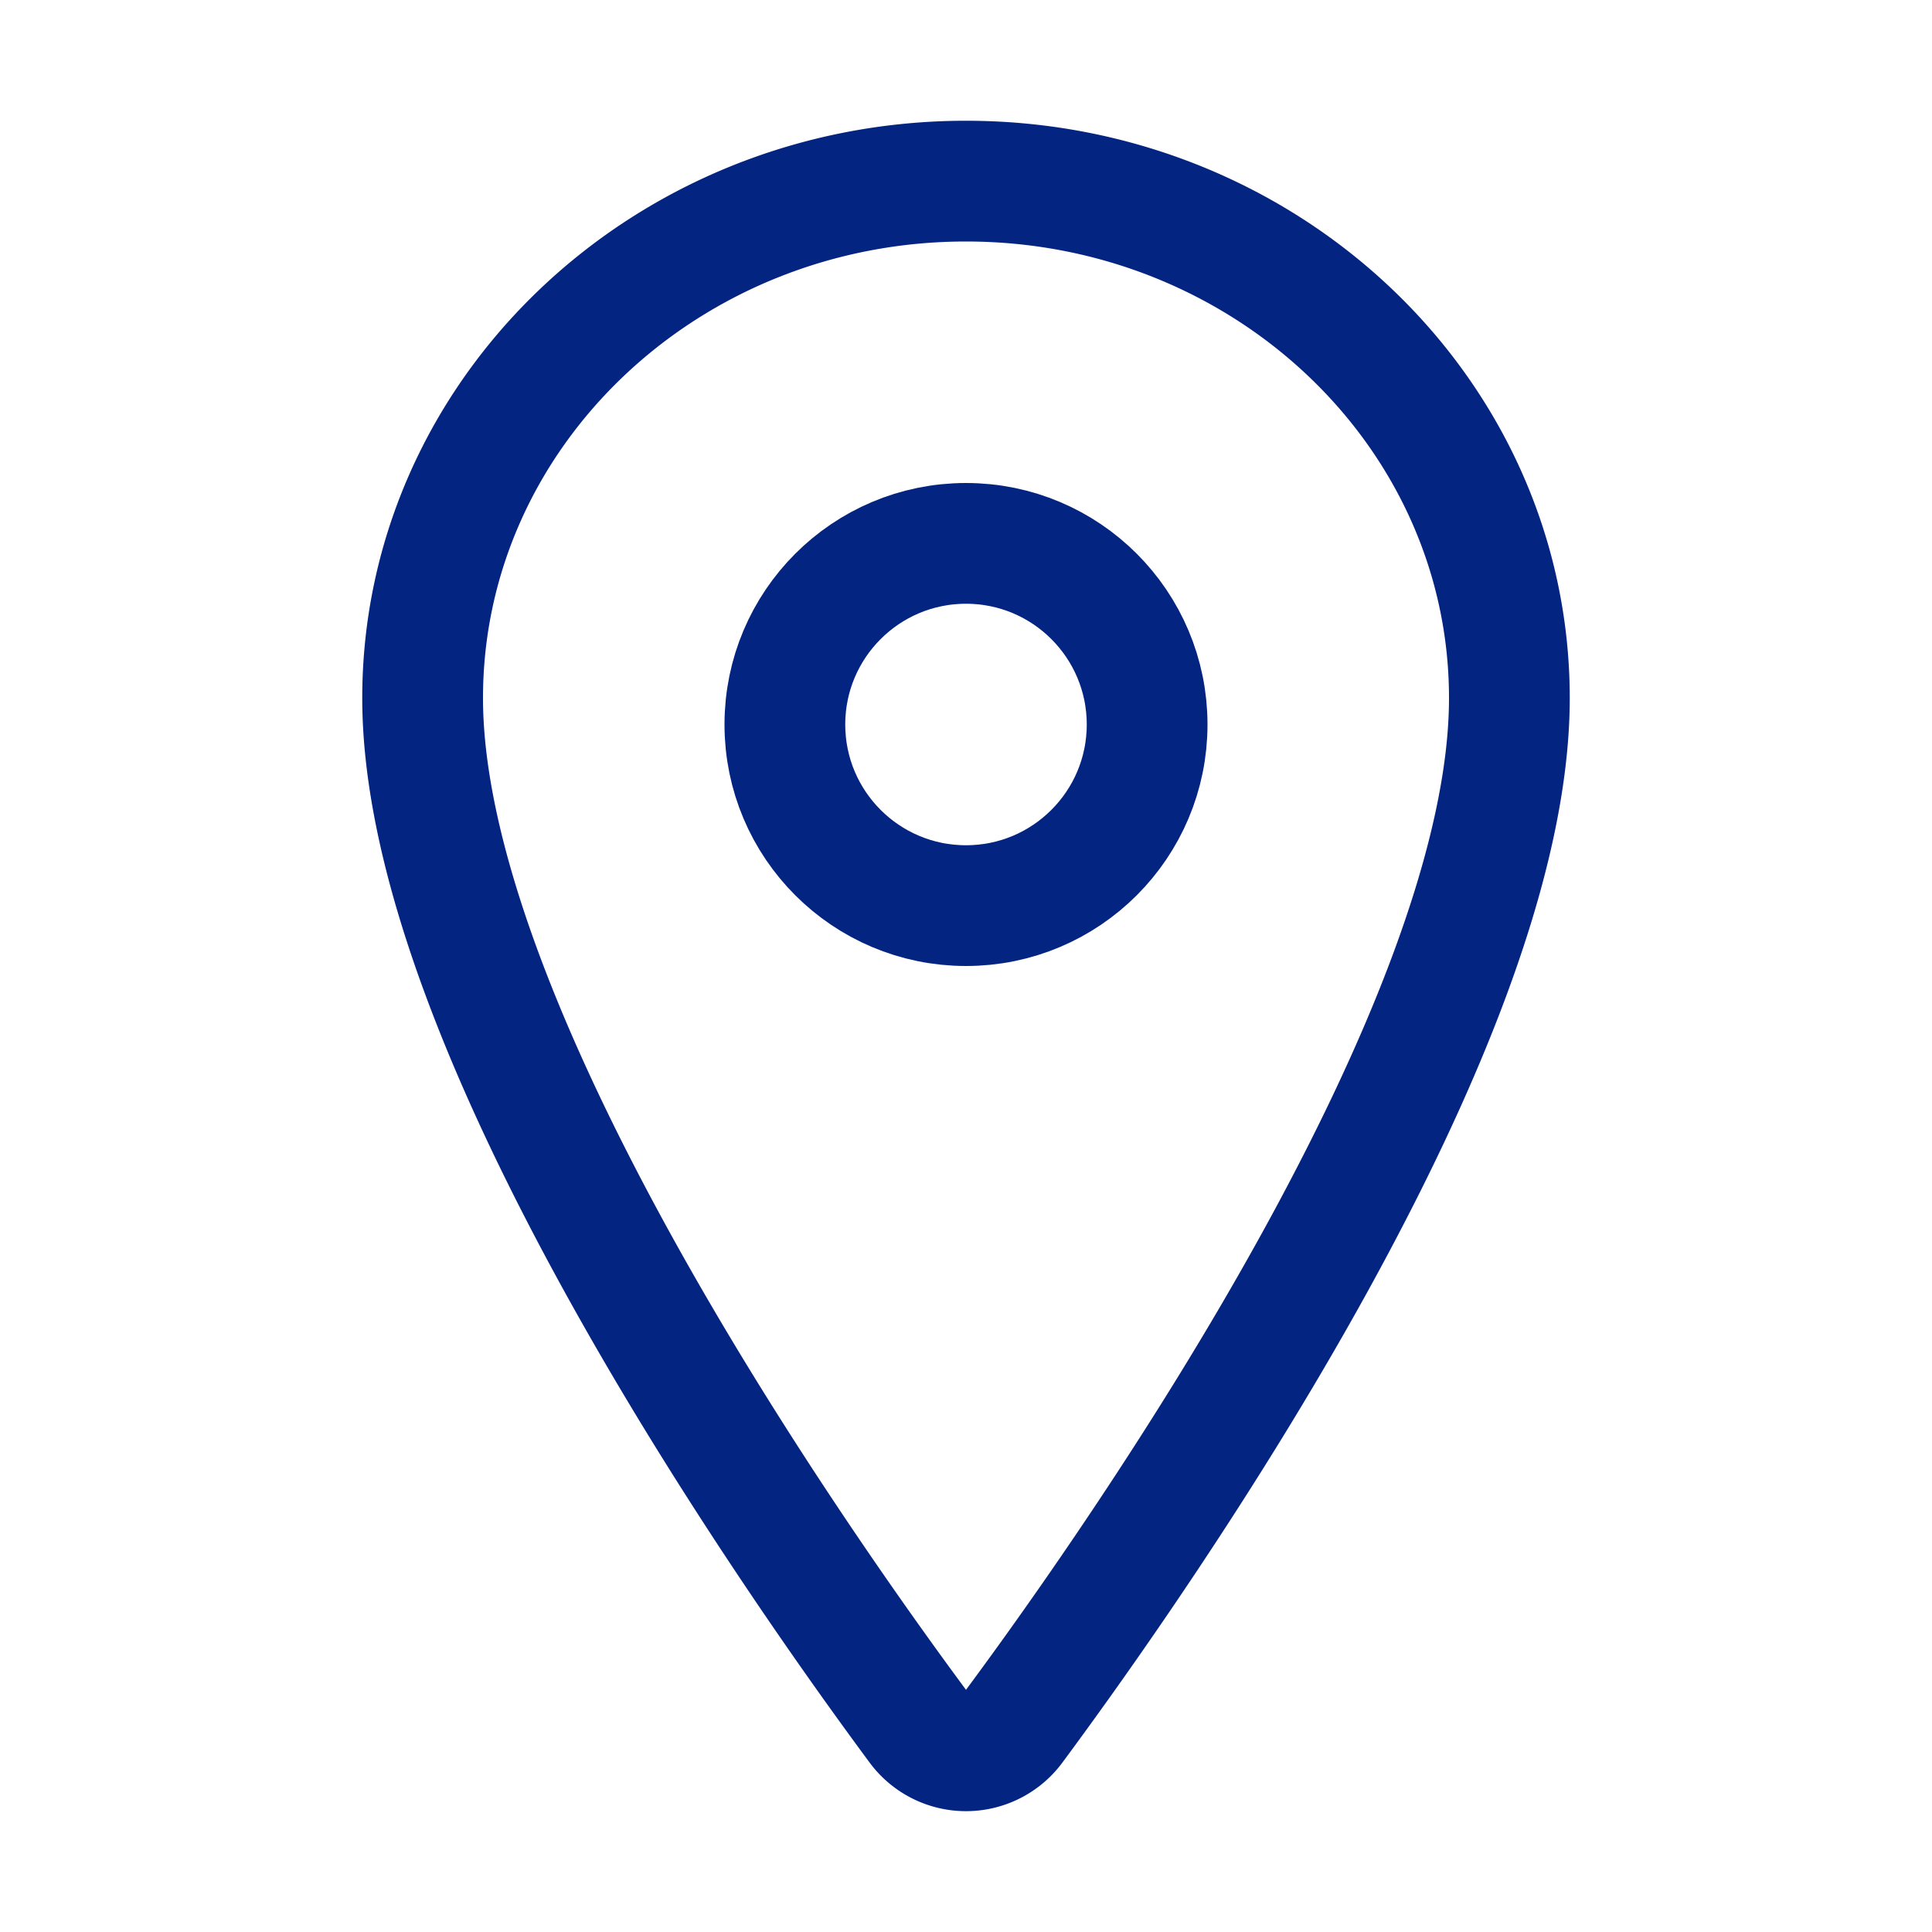
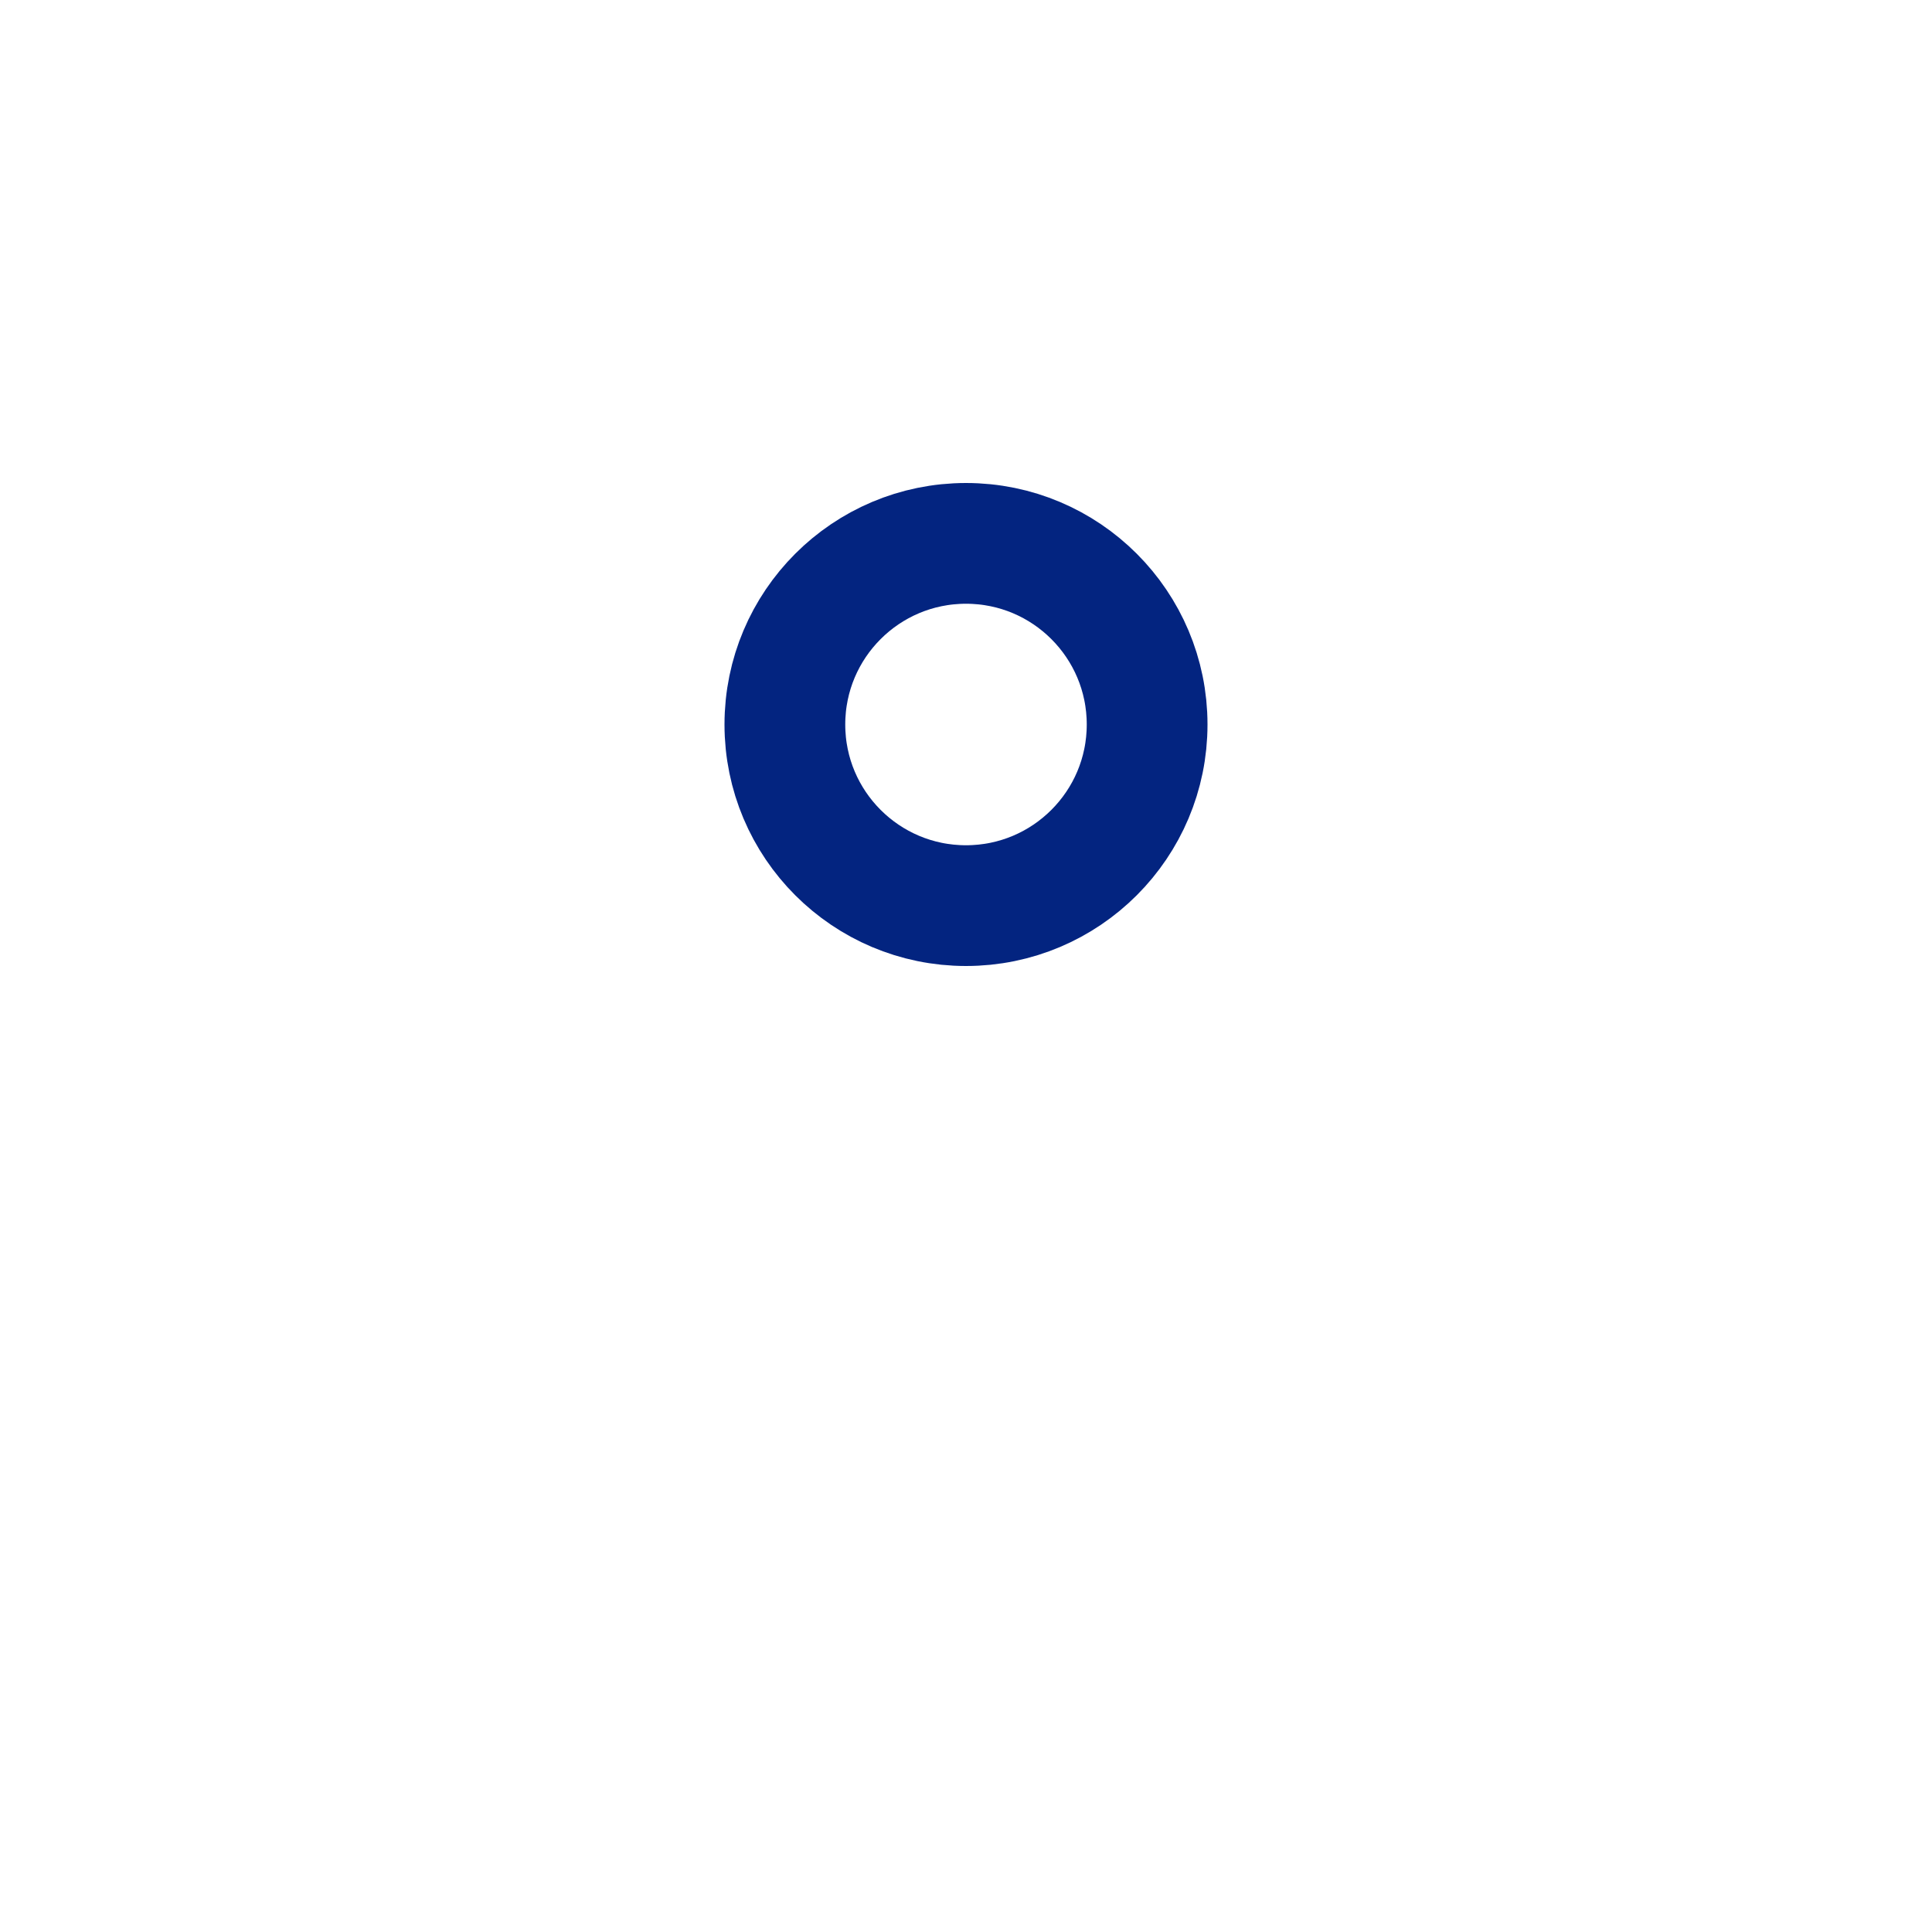
<svg xmlns="http://www.w3.org/2000/svg" class="ionicon" viewBox="0 0 512 512">
  <title>Location</title>
-   <path d="M256 48c-79.5 0-144 61.39-144 137 0 87 96 224.87 131.25 272.49a15.77 15.77 0 0025.5 0C304 409.89 400 272.07 400 185c0-75.61-64.5-137-144-137z" fill="none" stroke="#032480" stroke-linecap="round" stroke-linejoin="round" stroke-width="32" />
  <circle cx="256" cy="192" r="48" fill="none" stroke="#032480" stroke-linecap="round" stroke-linejoin="round" stroke-width="32" />
</svg>